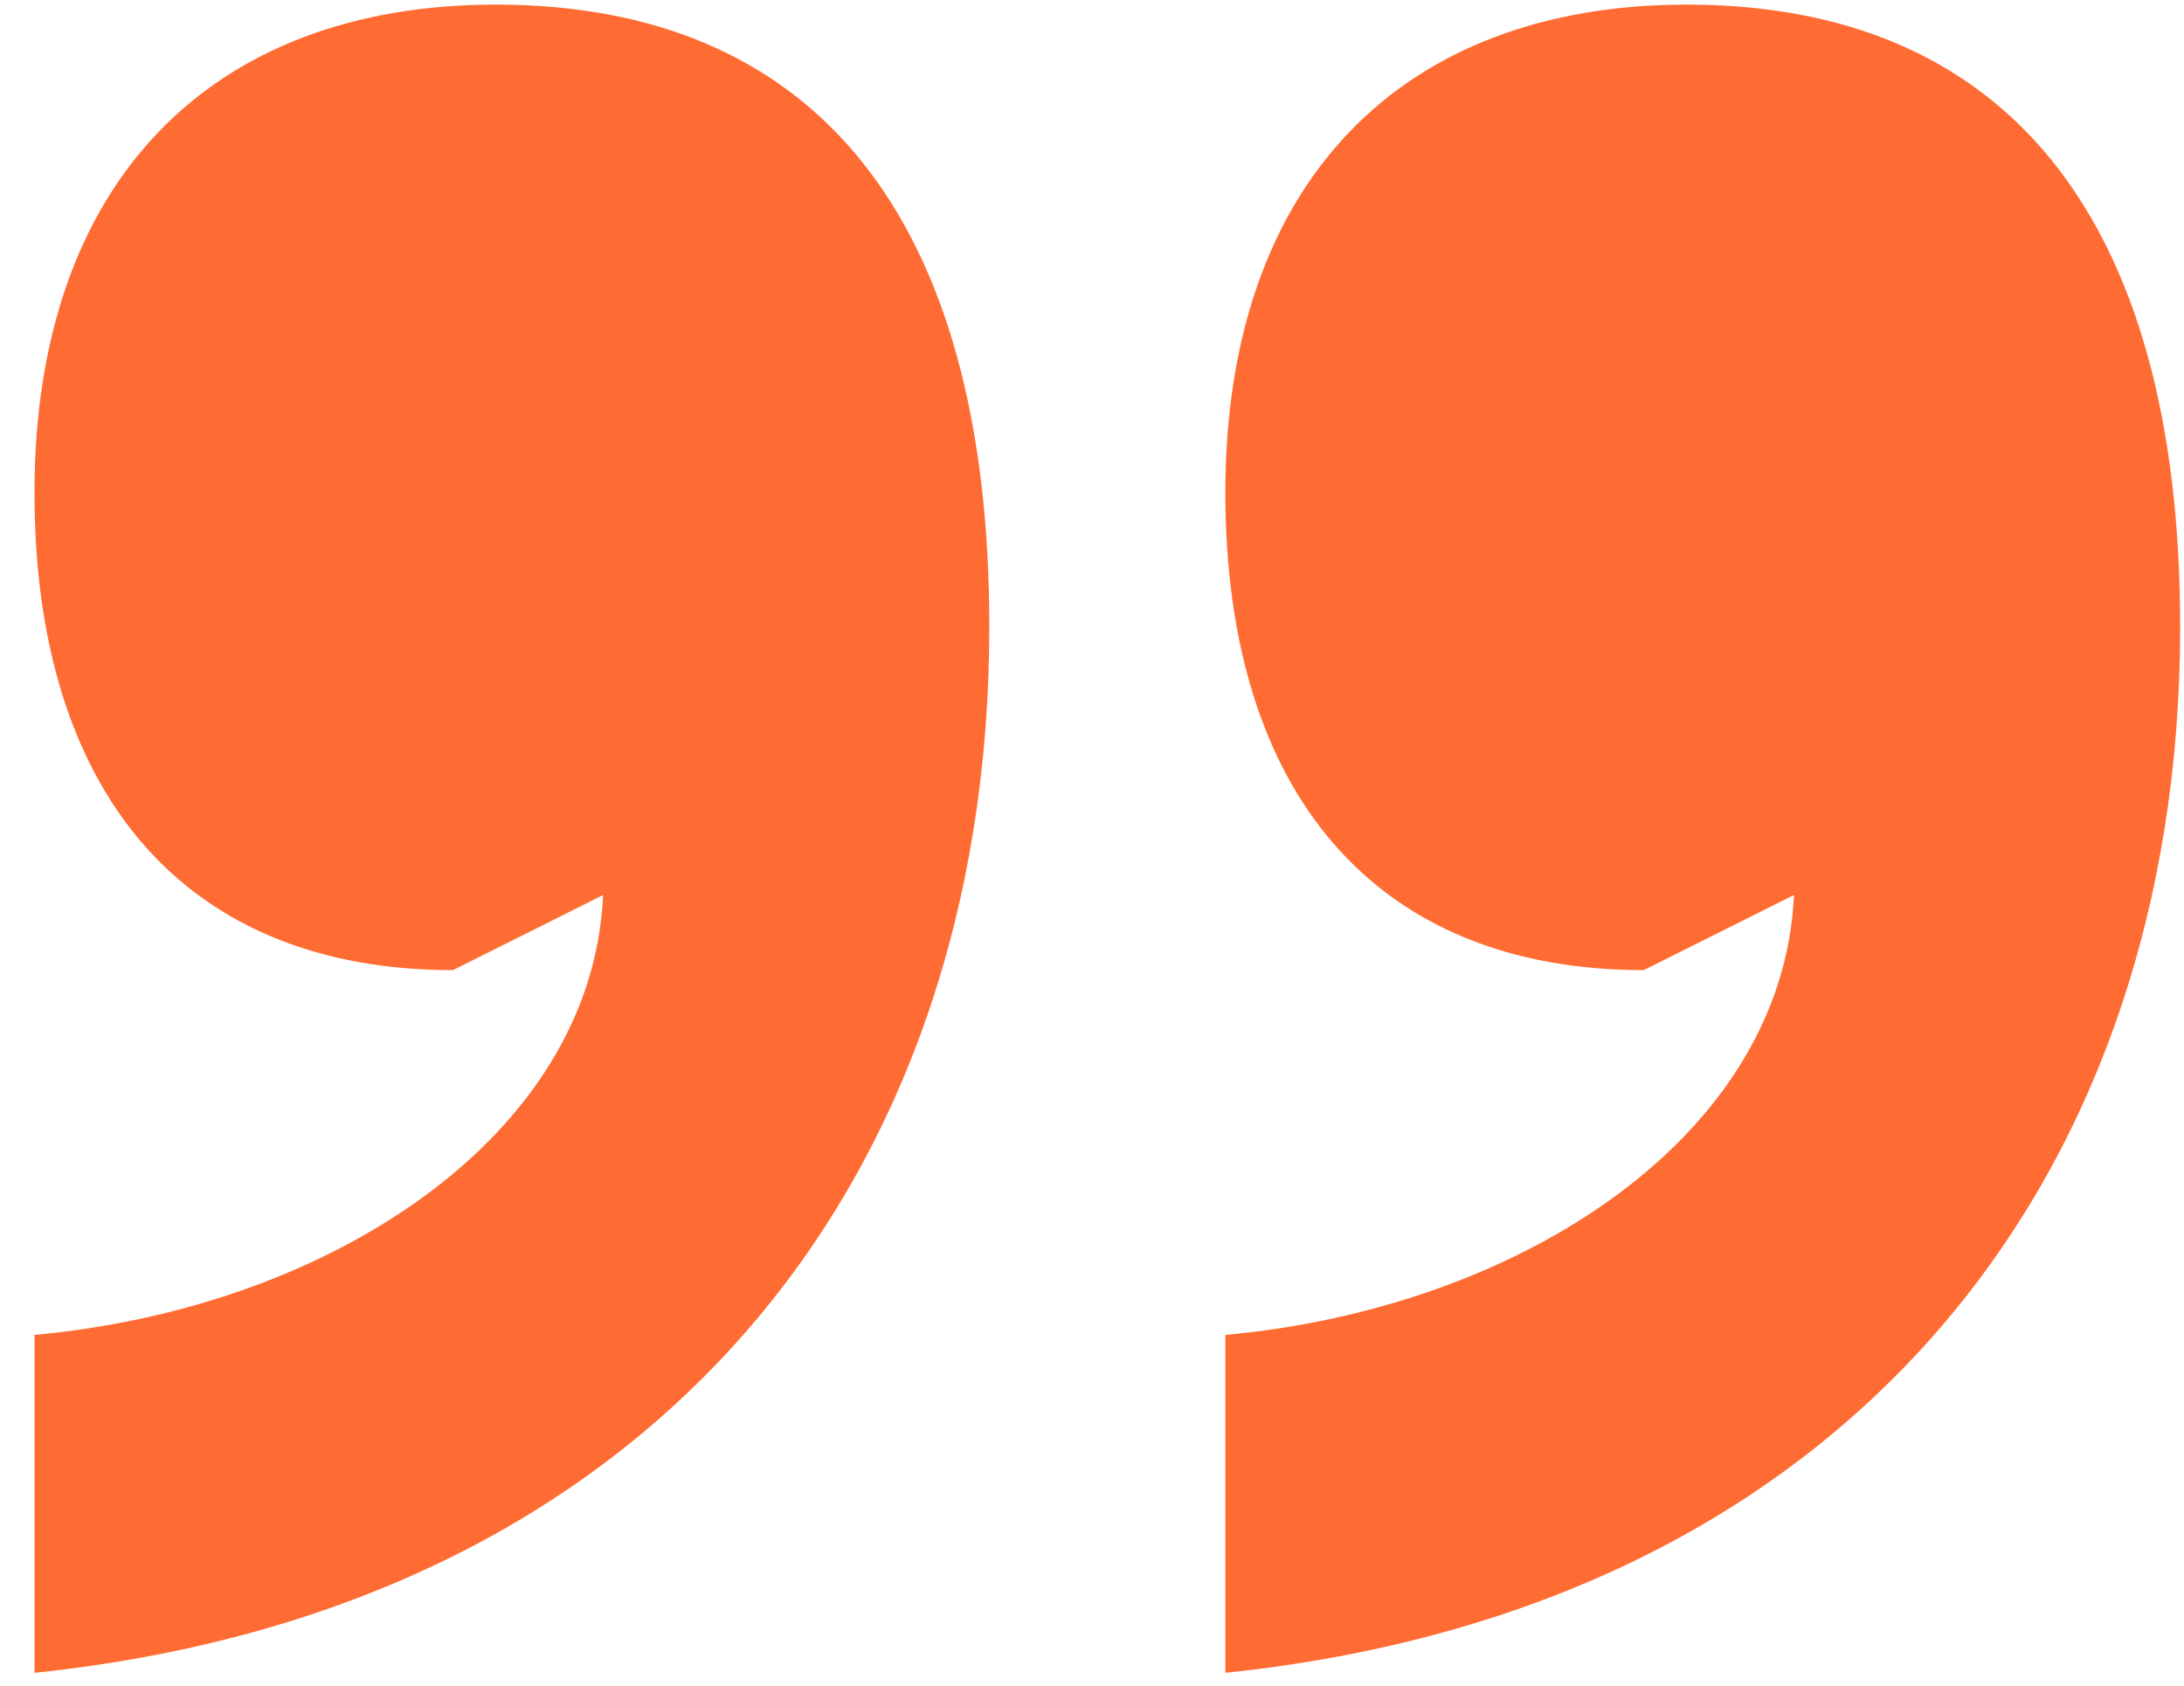
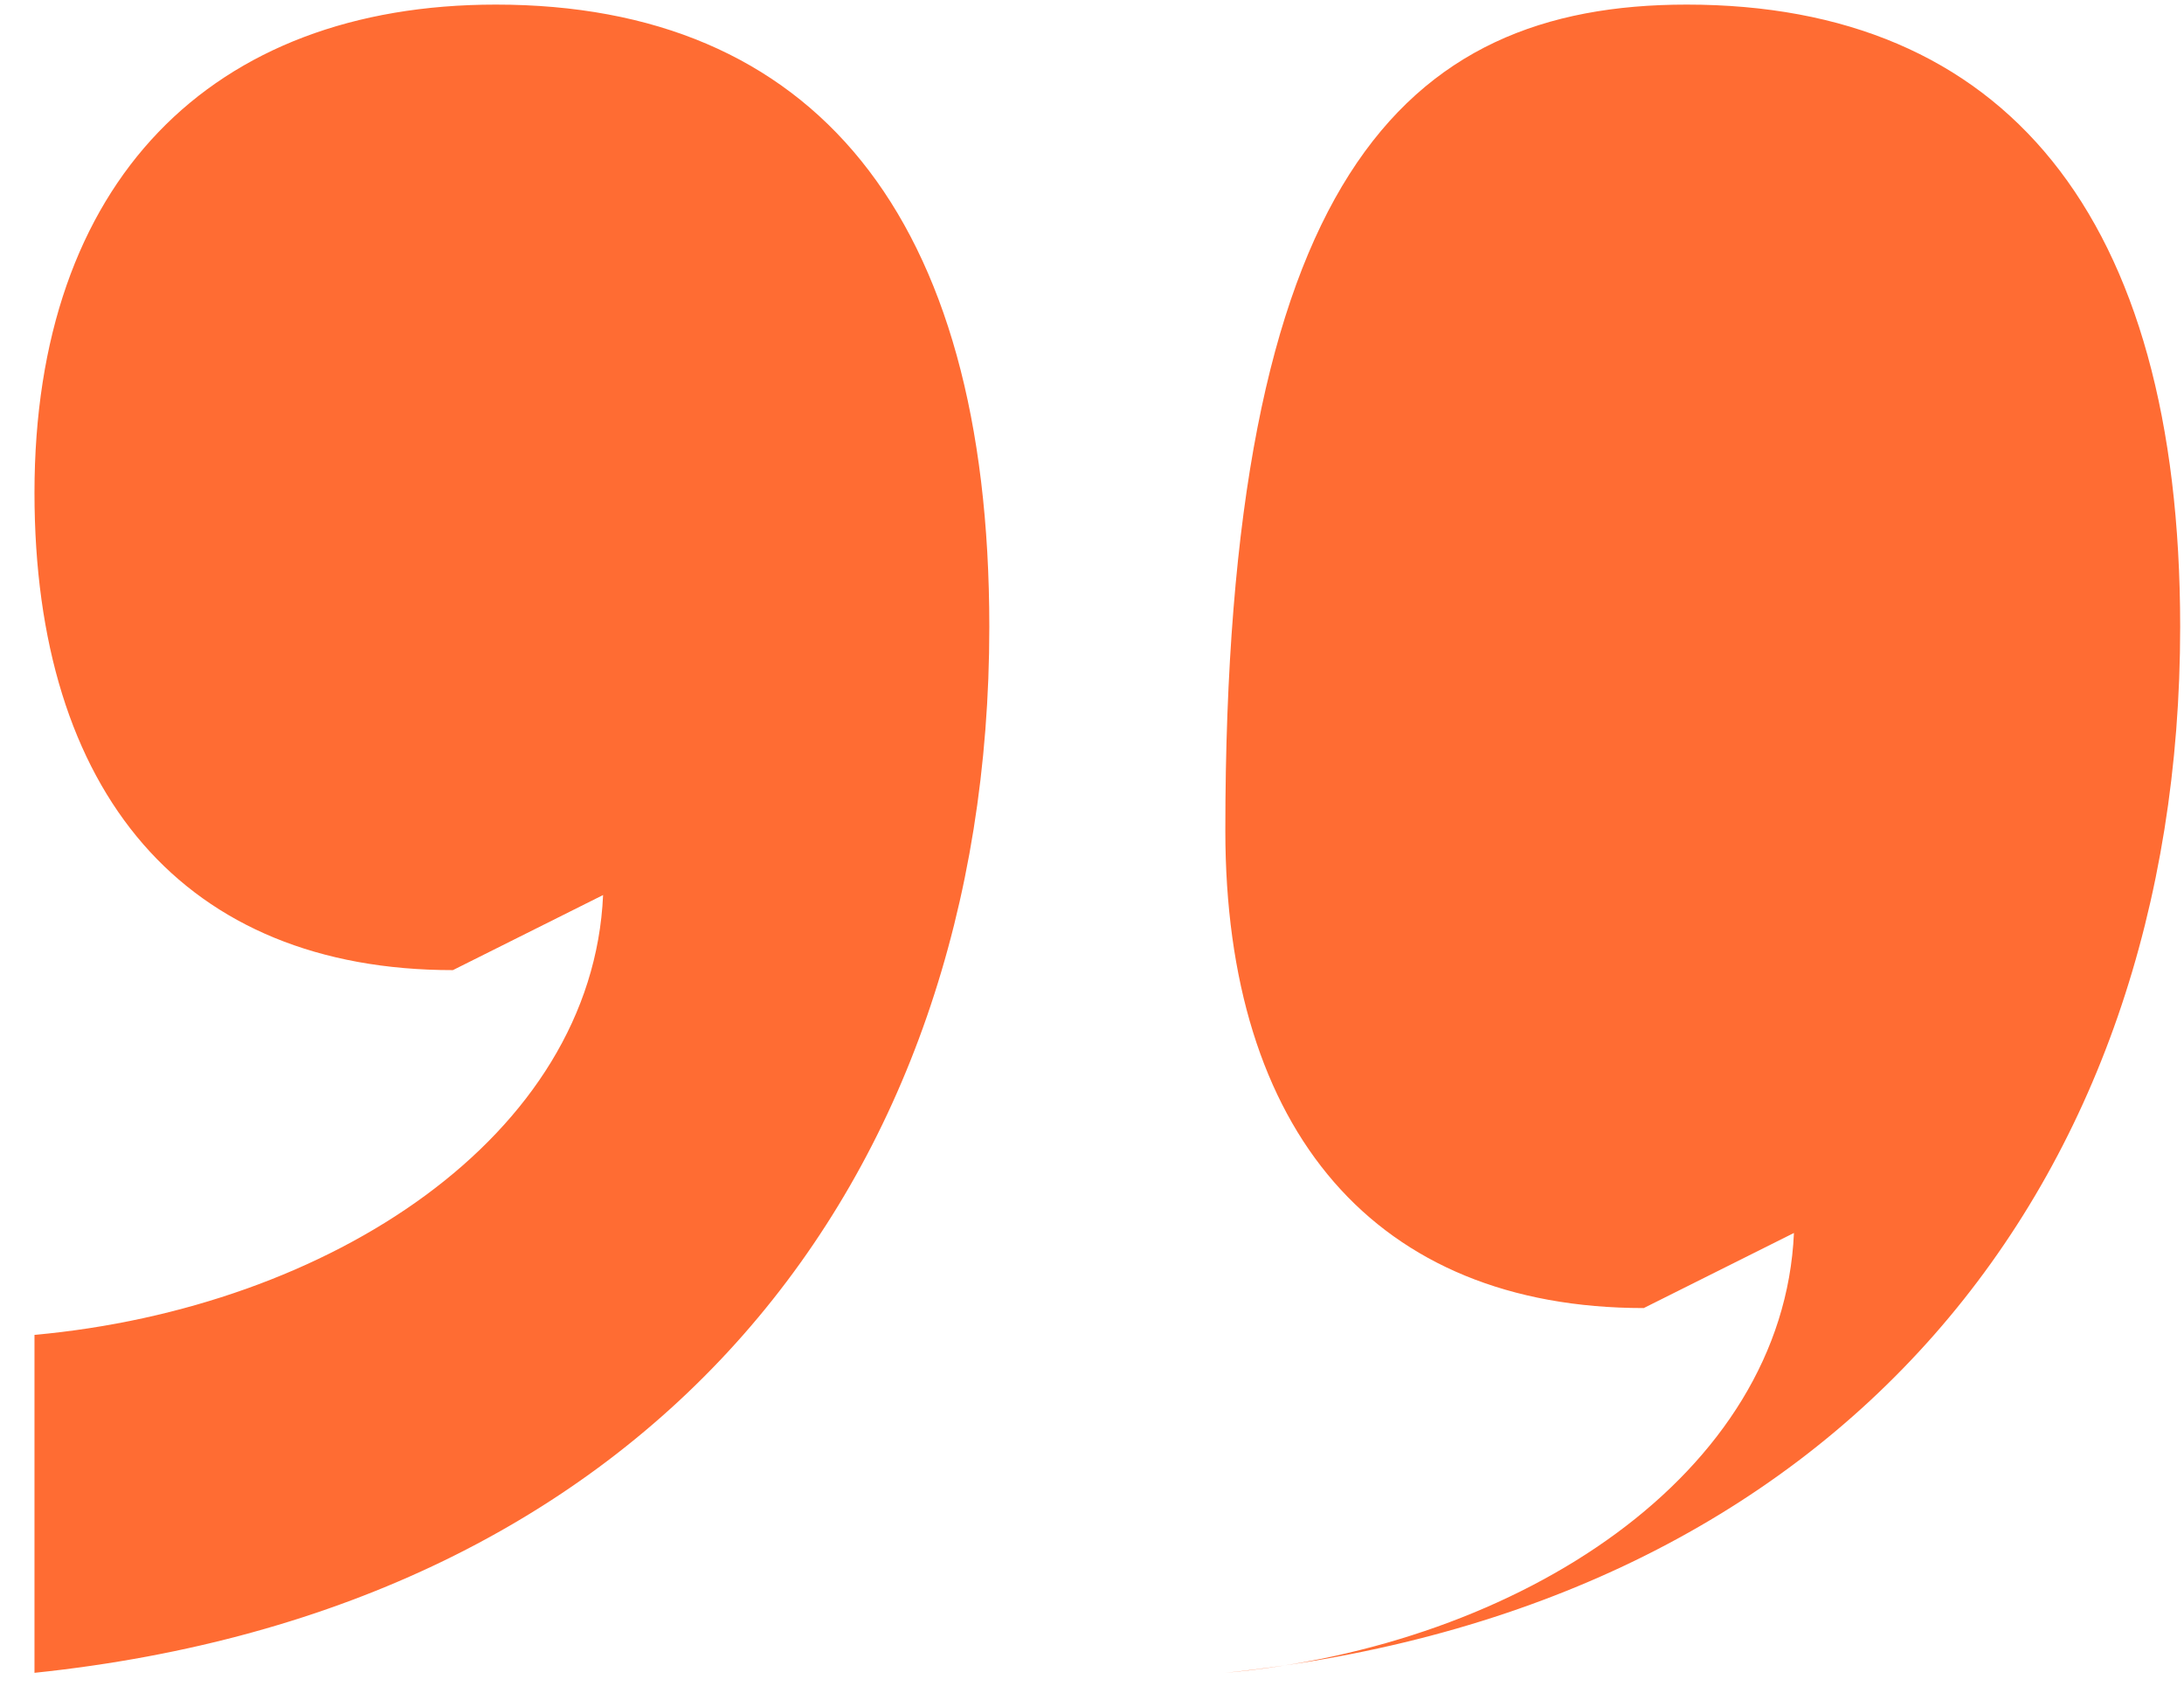
<svg xmlns="http://www.w3.org/2000/svg" width="57" height="44" fill="none">
-   <path fill="#FF6C33" d="M.9 43.66v-8.82c7.7-.7 14.56-5.18 14.84-11.48l-3.92 1.96C4.82 25.32.9 20.7.9 12.86.9 4.74 5.52.12 12.94.12c8.26 0 12.88 5.46 12.88 16.24C25.82 30.92 17 41.98.9 43.66zm31.08 0v-8.82c7.7-.7 14.56-5.18 14.84-11.48l-3.92 1.96c-7 0-10.92-4.62-10.92-12.46C31.98 4.74 36.6.12 44.02.12c8.26 0 12.88 5.46 12.88 16.24 0 14.56-8.82 25.62-24.92 27.3z" />
+   <path fill="#FF6C33" d="M.9 43.66v-8.82c7.7-.7 14.56-5.18 14.84-11.48l-3.92 1.96C4.82 25.32.9 20.7.9 12.86.9 4.74 5.52.12 12.94.12c8.26 0 12.88 5.46 12.88 16.24C25.82 30.92 17 41.98.9 43.66zm31.08 0c7.7-.7 14.56-5.18 14.84-11.48l-3.92 1.96c-7 0-10.92-4.62-10.92-12.46C31.98 4.74 36.6.12 44.02.12c8.26 0 12.88 5.46 12.88 16.24 0 14.56-8.82 25.62-24.92 27.3z" />
</svg>